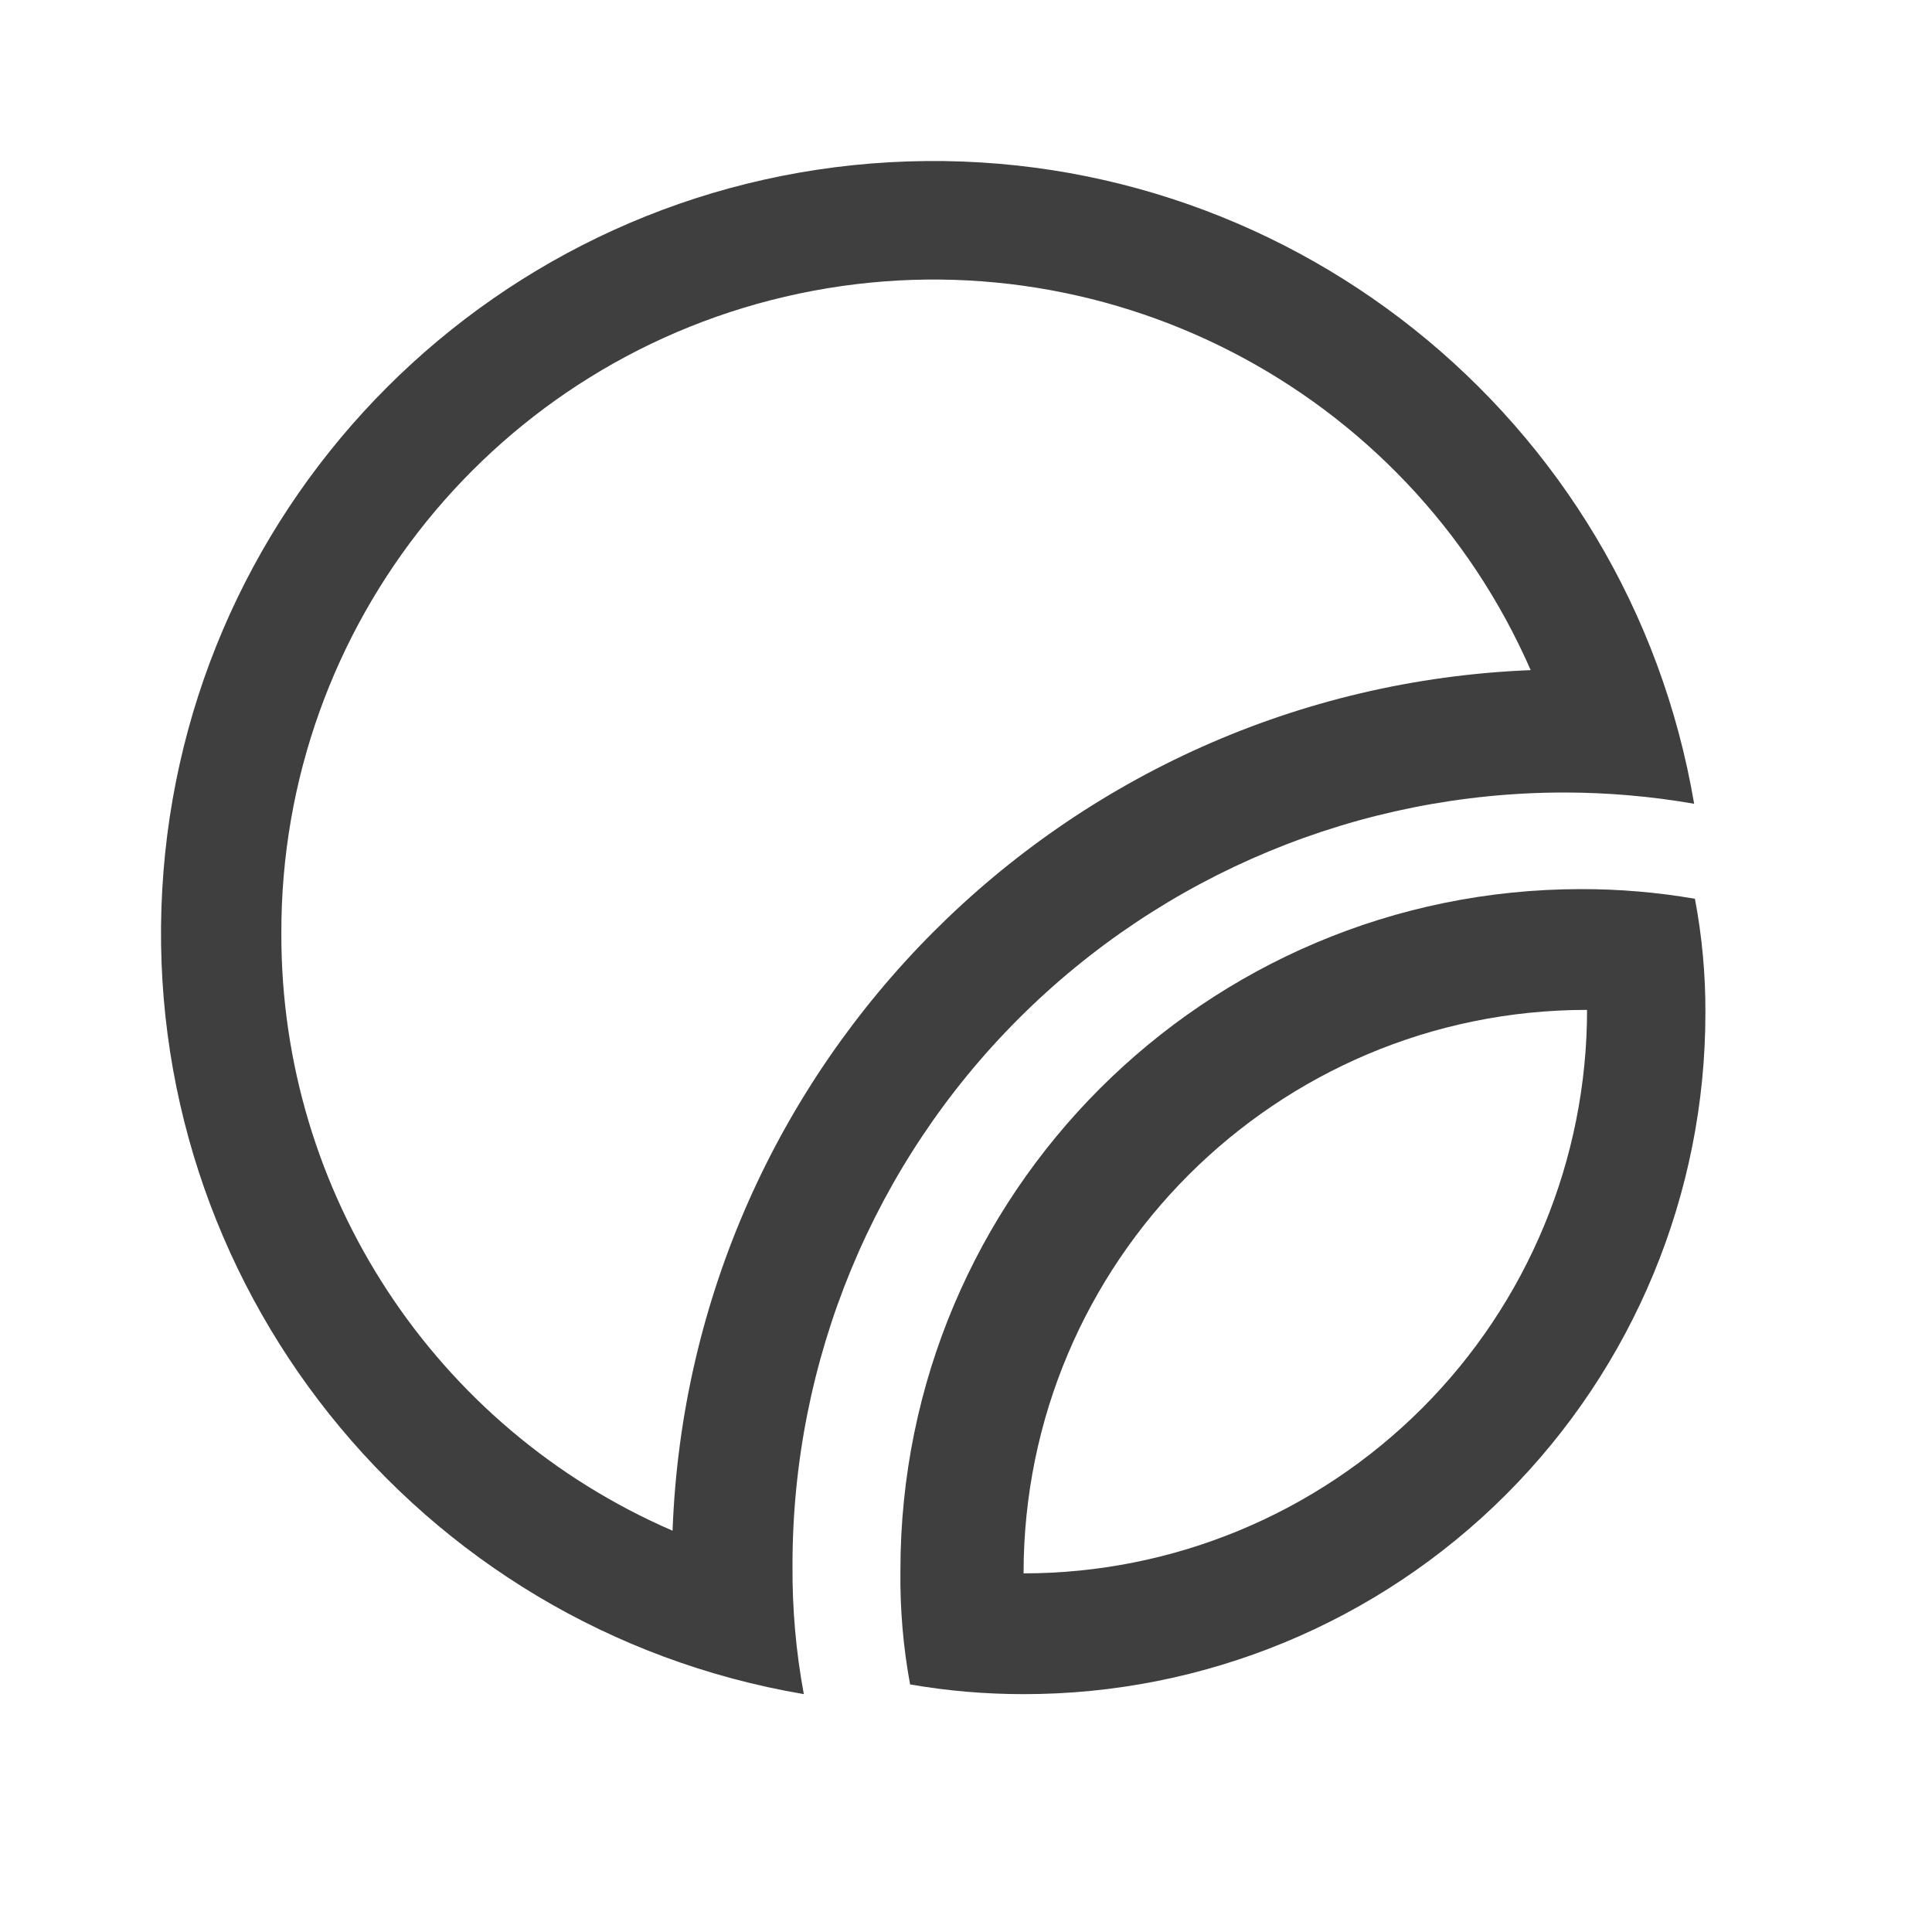
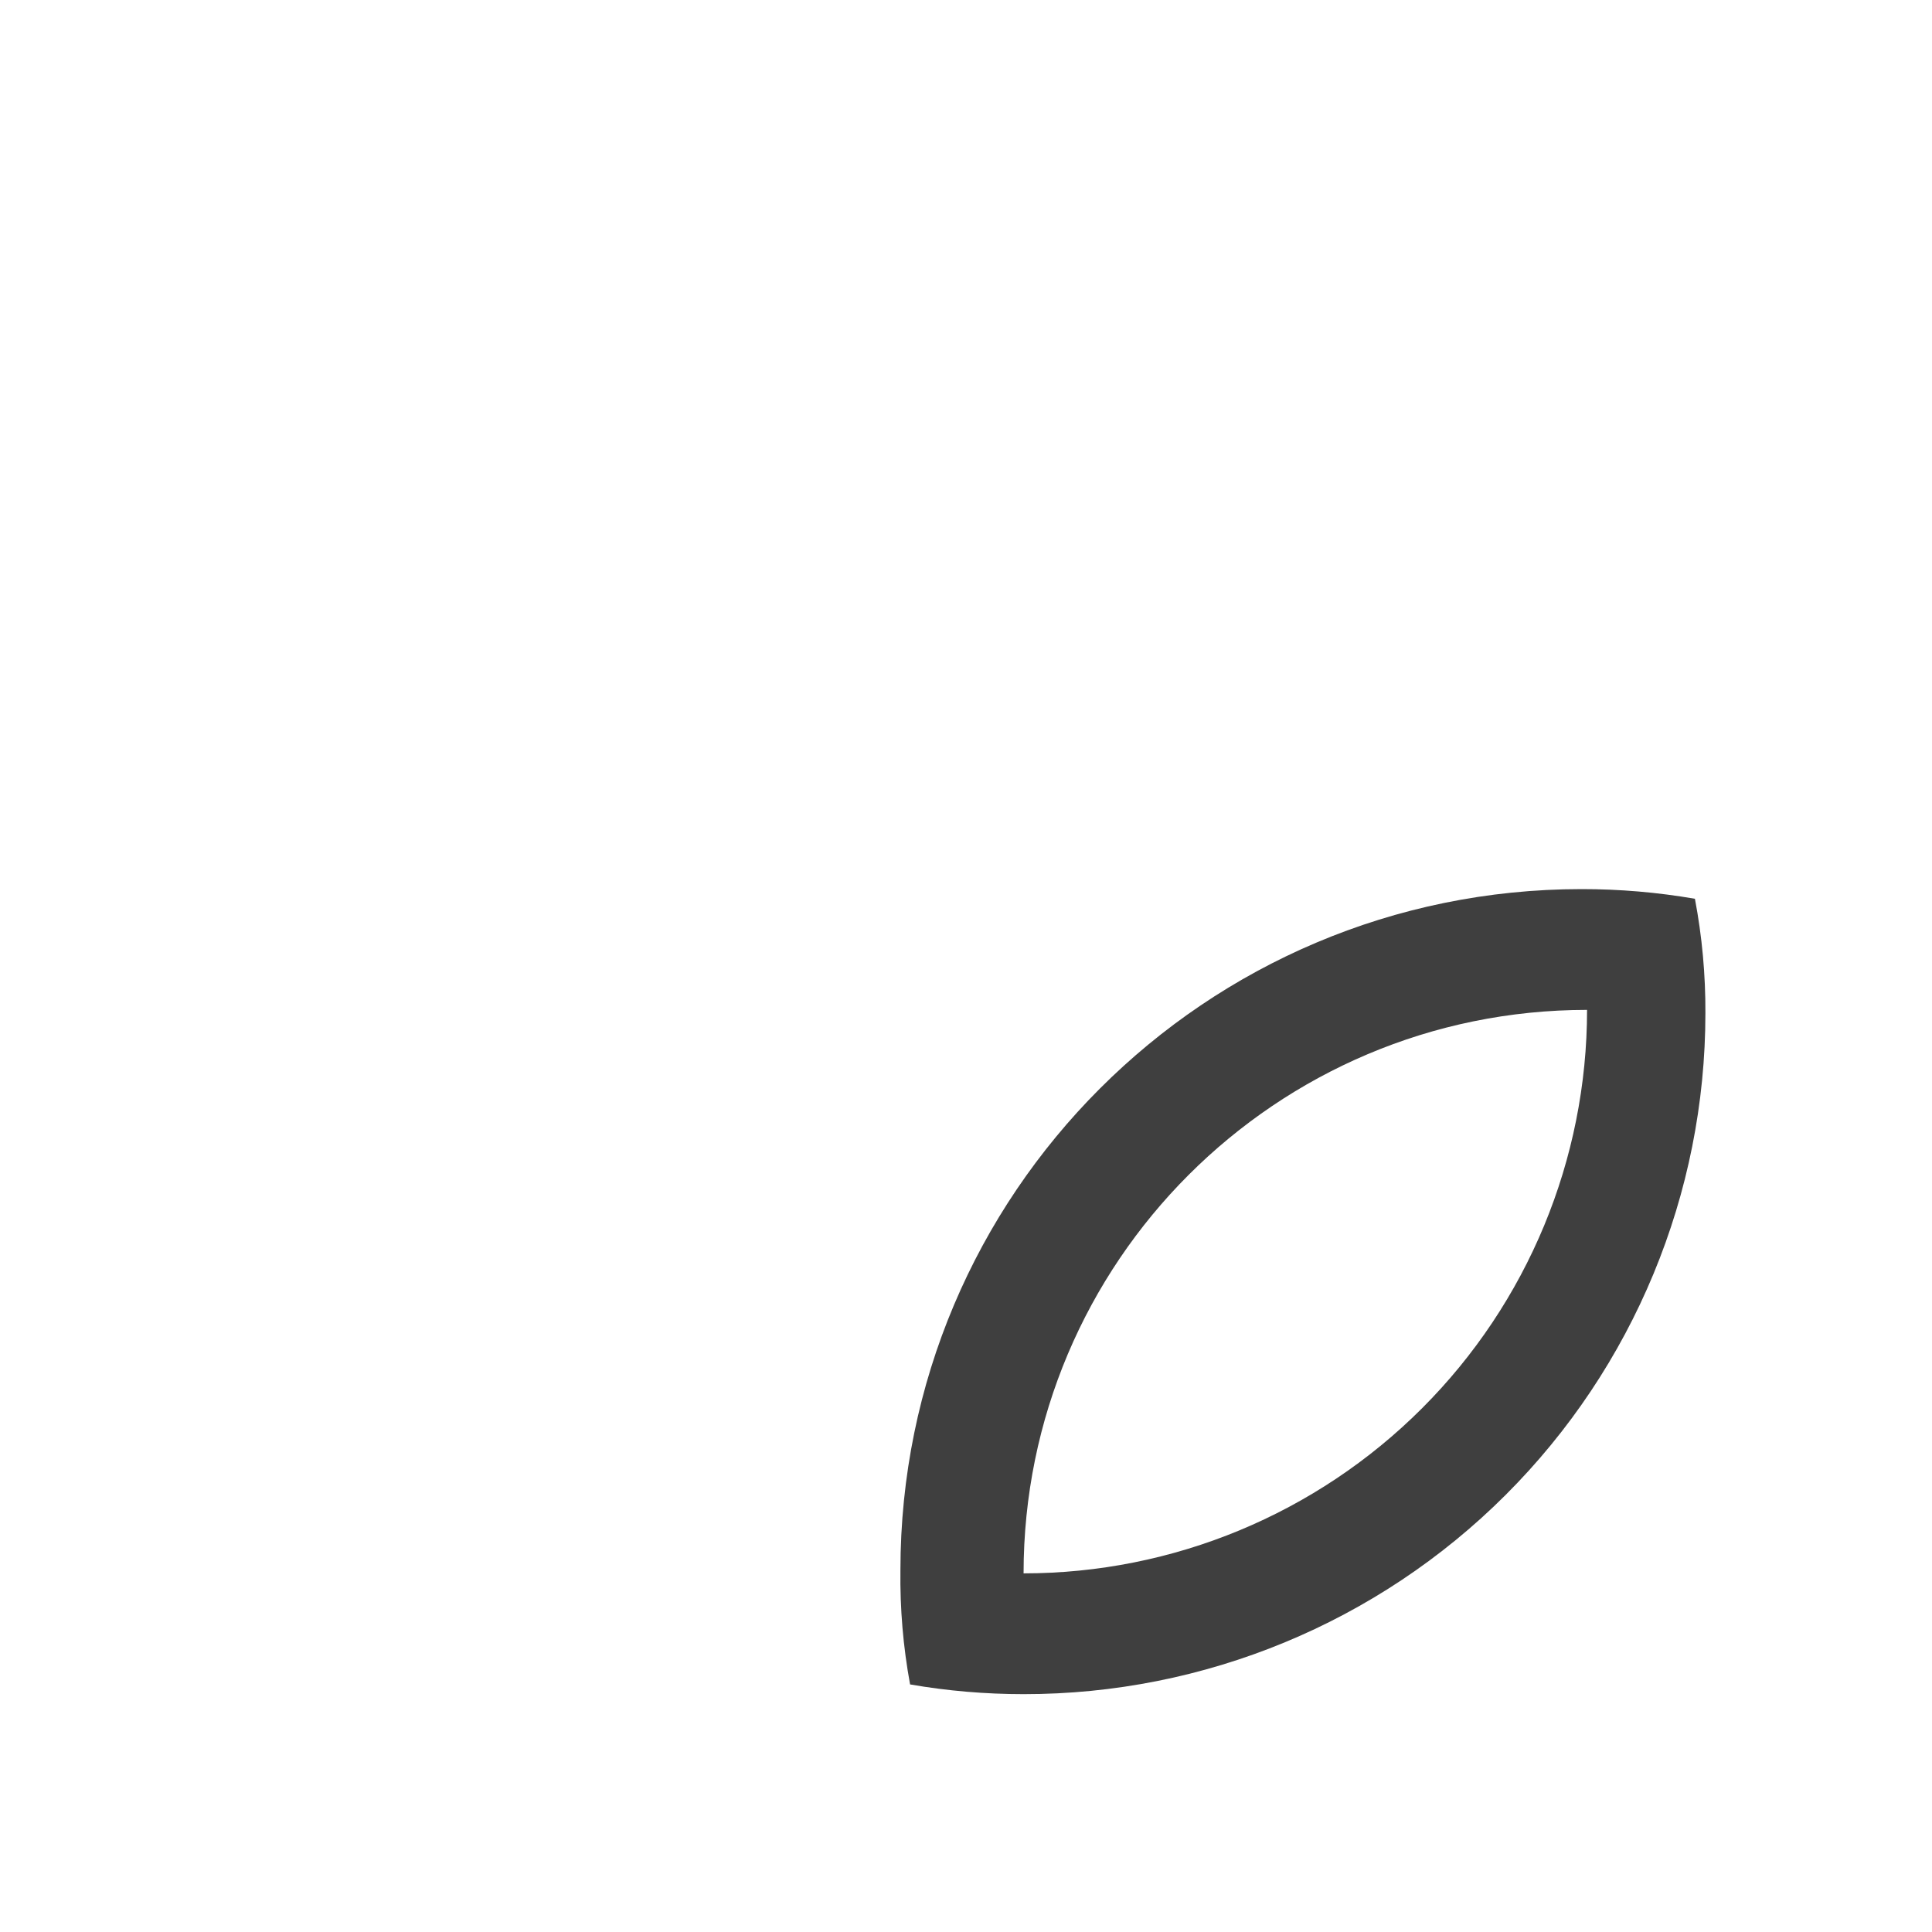
<svg xmlns="http://www.w3.org/2000/svg" width="35" height="35" viewBox="0 0 35 35" fill="none">
-   <path fill-rule="evenodd" clip-rule="evenodd" d="M30.691 14.561C29.915 14.426 29.13 14.358 28.343 14.357C24.631 14.357 21.072 15.833 18.448 18.459C15.825 21.084 14.354 24.645 14.357 28.357C14.351 29.14 14.419 29.921 14.562 30.691C7.544 29.499 2.54 23.226 2.939 16.119C3.338 9.012 9.012 3.338 16.119 2.939C23.226 2.54 29.499 7.543 30.691 14.561ZM14.474 5.319C8.997 6.473 5.082 11.312 5.097 16.909C5.084 21.609 7.871 25.864 12.184 27.73C12.498 19.27 19.271 12.478 27.73 12.14C25.486 7.013 19.951 4.165 14.474 5.319Z" fill="#3F3F3F" />
  <path fill-rule="evenodd" clip-rule="evenodd" d="M28.649 16.107C29.338 16.106 30.026 16.165 30.705 16.282C30.835 16.965 30.898 17.658 30.895 18.353C30.895 21.628 29.593 24.768 27.276 27.082C24.959 29.396 21.817 30.694 18.543 30.691C17.854 30.691 17.166 30.633 16.487 30.515C16.361 29.832 16.303 29.139 16.312 28.445C16.312 21.631 21.835 16.107 28.649 16.107ZM28.751 18.295C23.113 18.295 18.543 22.865 18.543 28.503C21.25 28.503 23.847 27.427 25.761 25.513C27.676 23.599 28.751 21.002 28.751 18.295Z" fill="#3F3F3F" />
</svg>